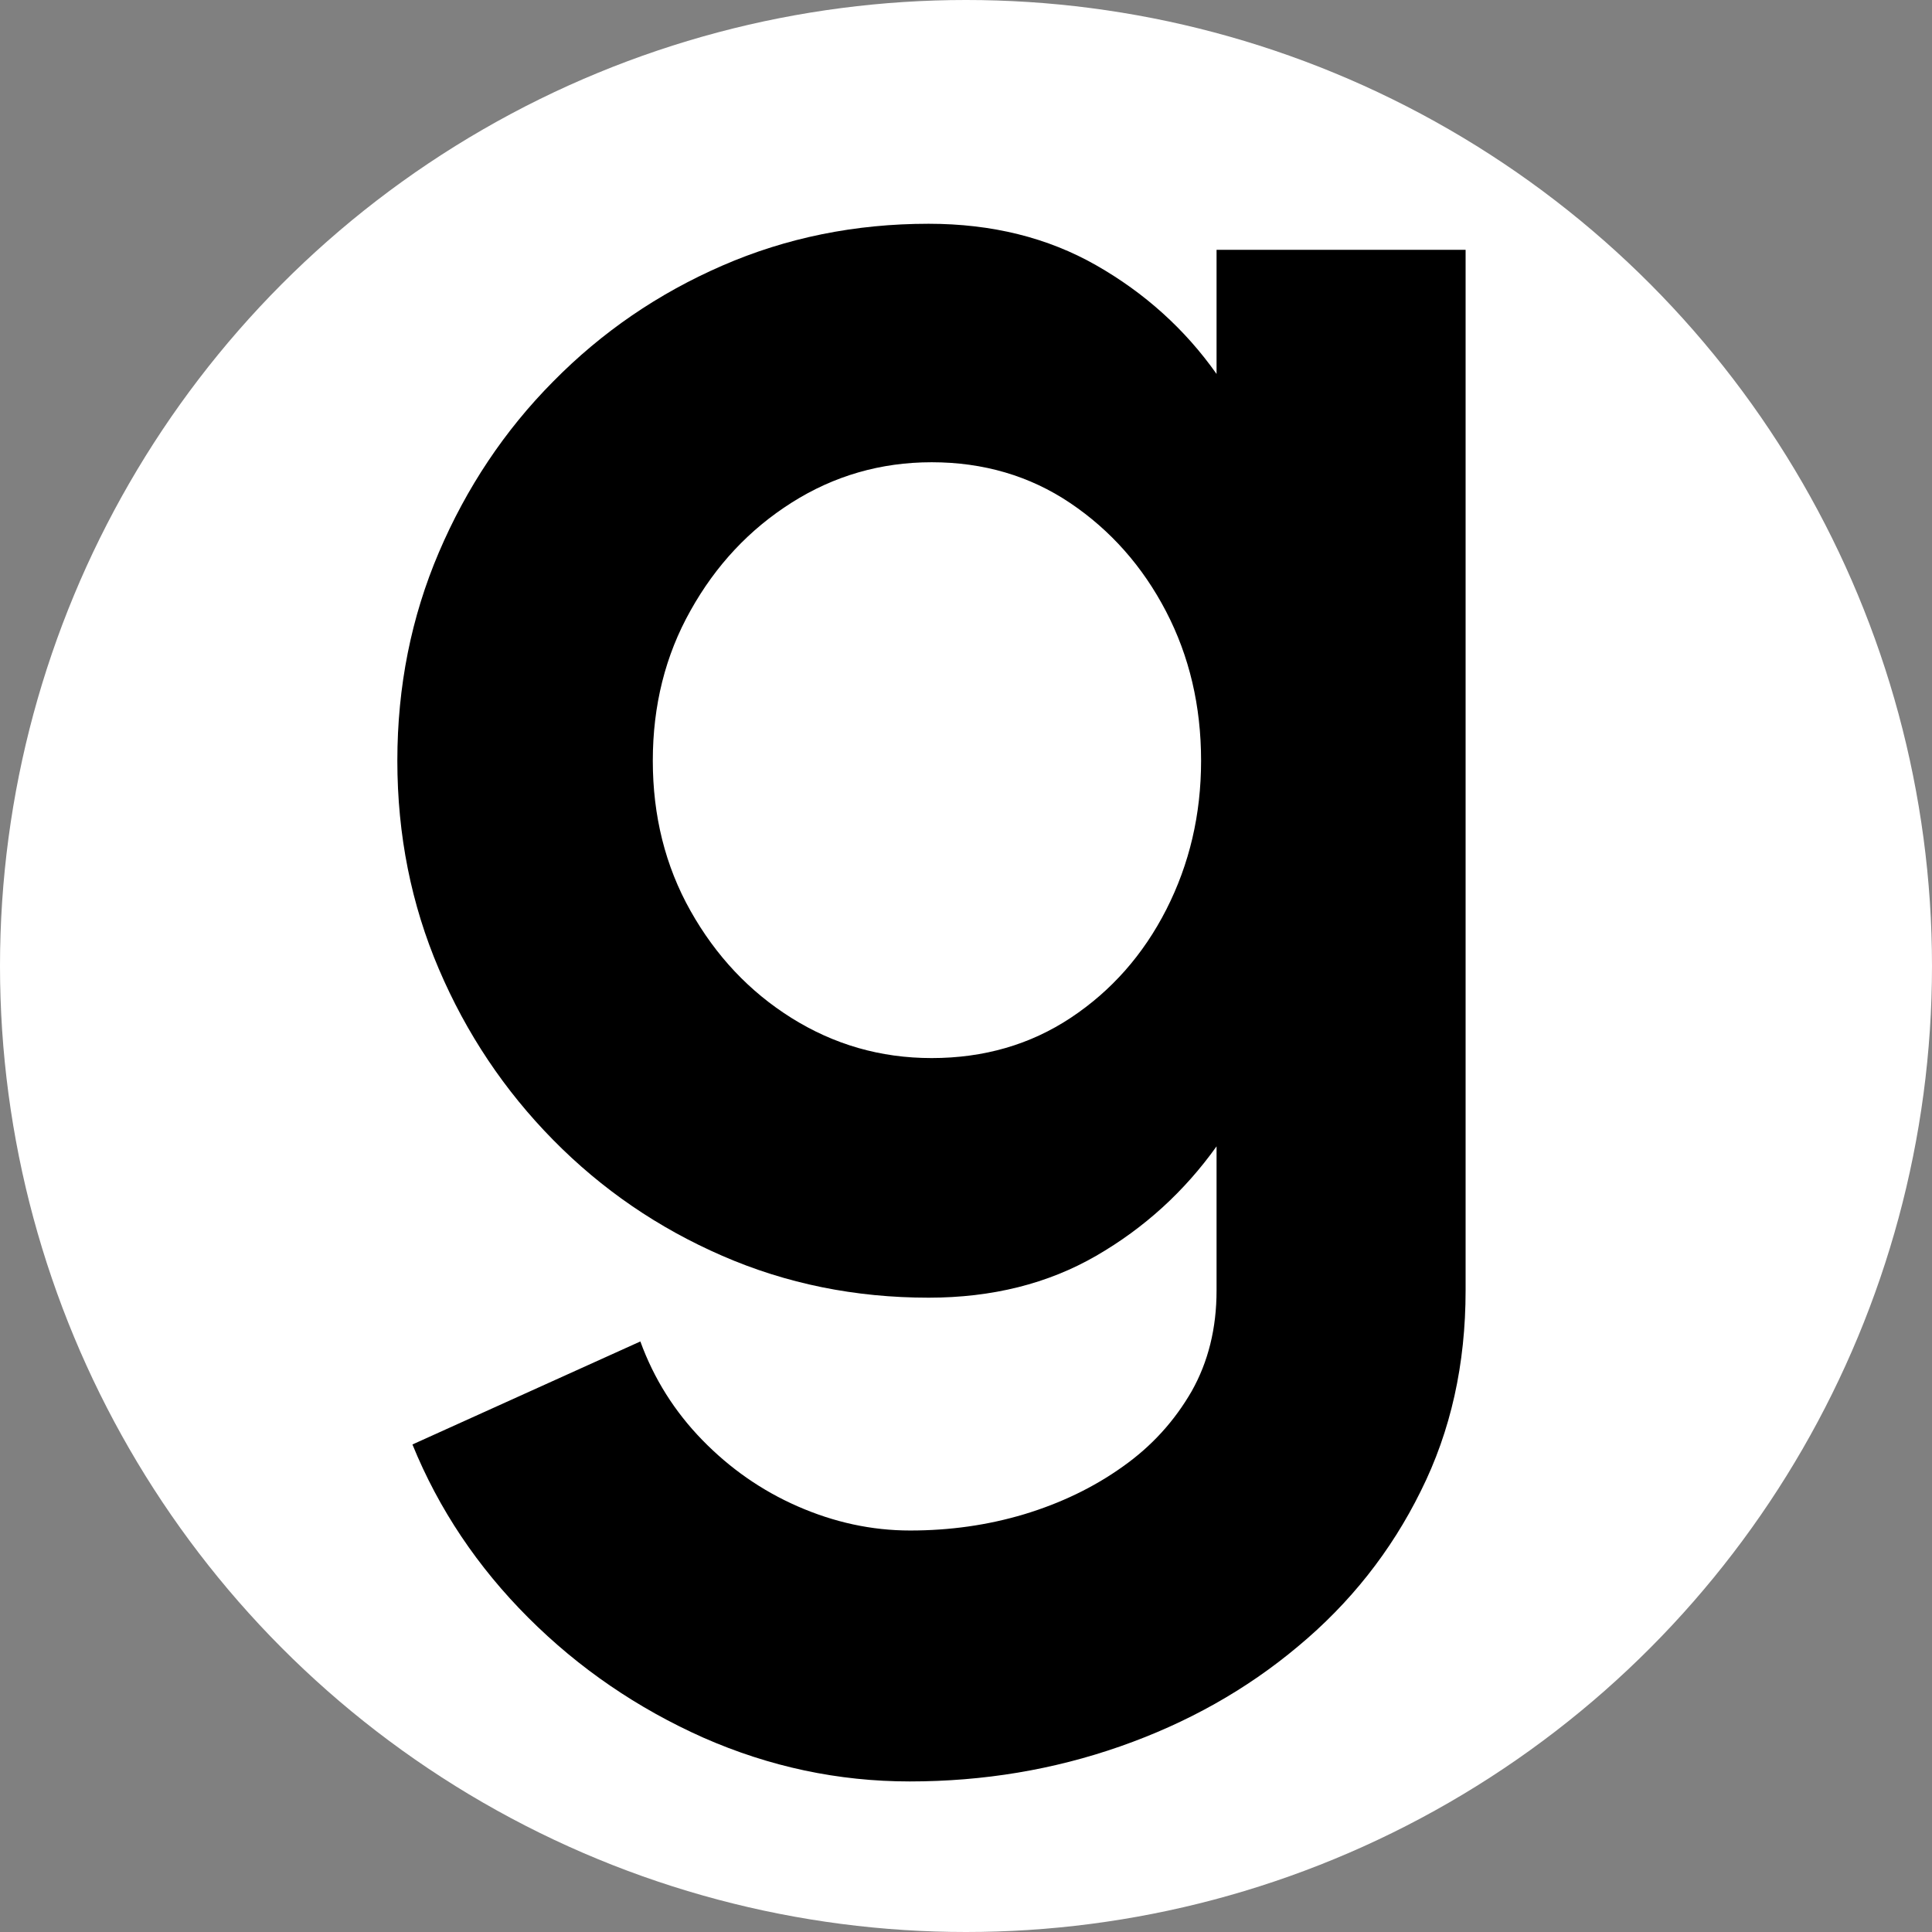
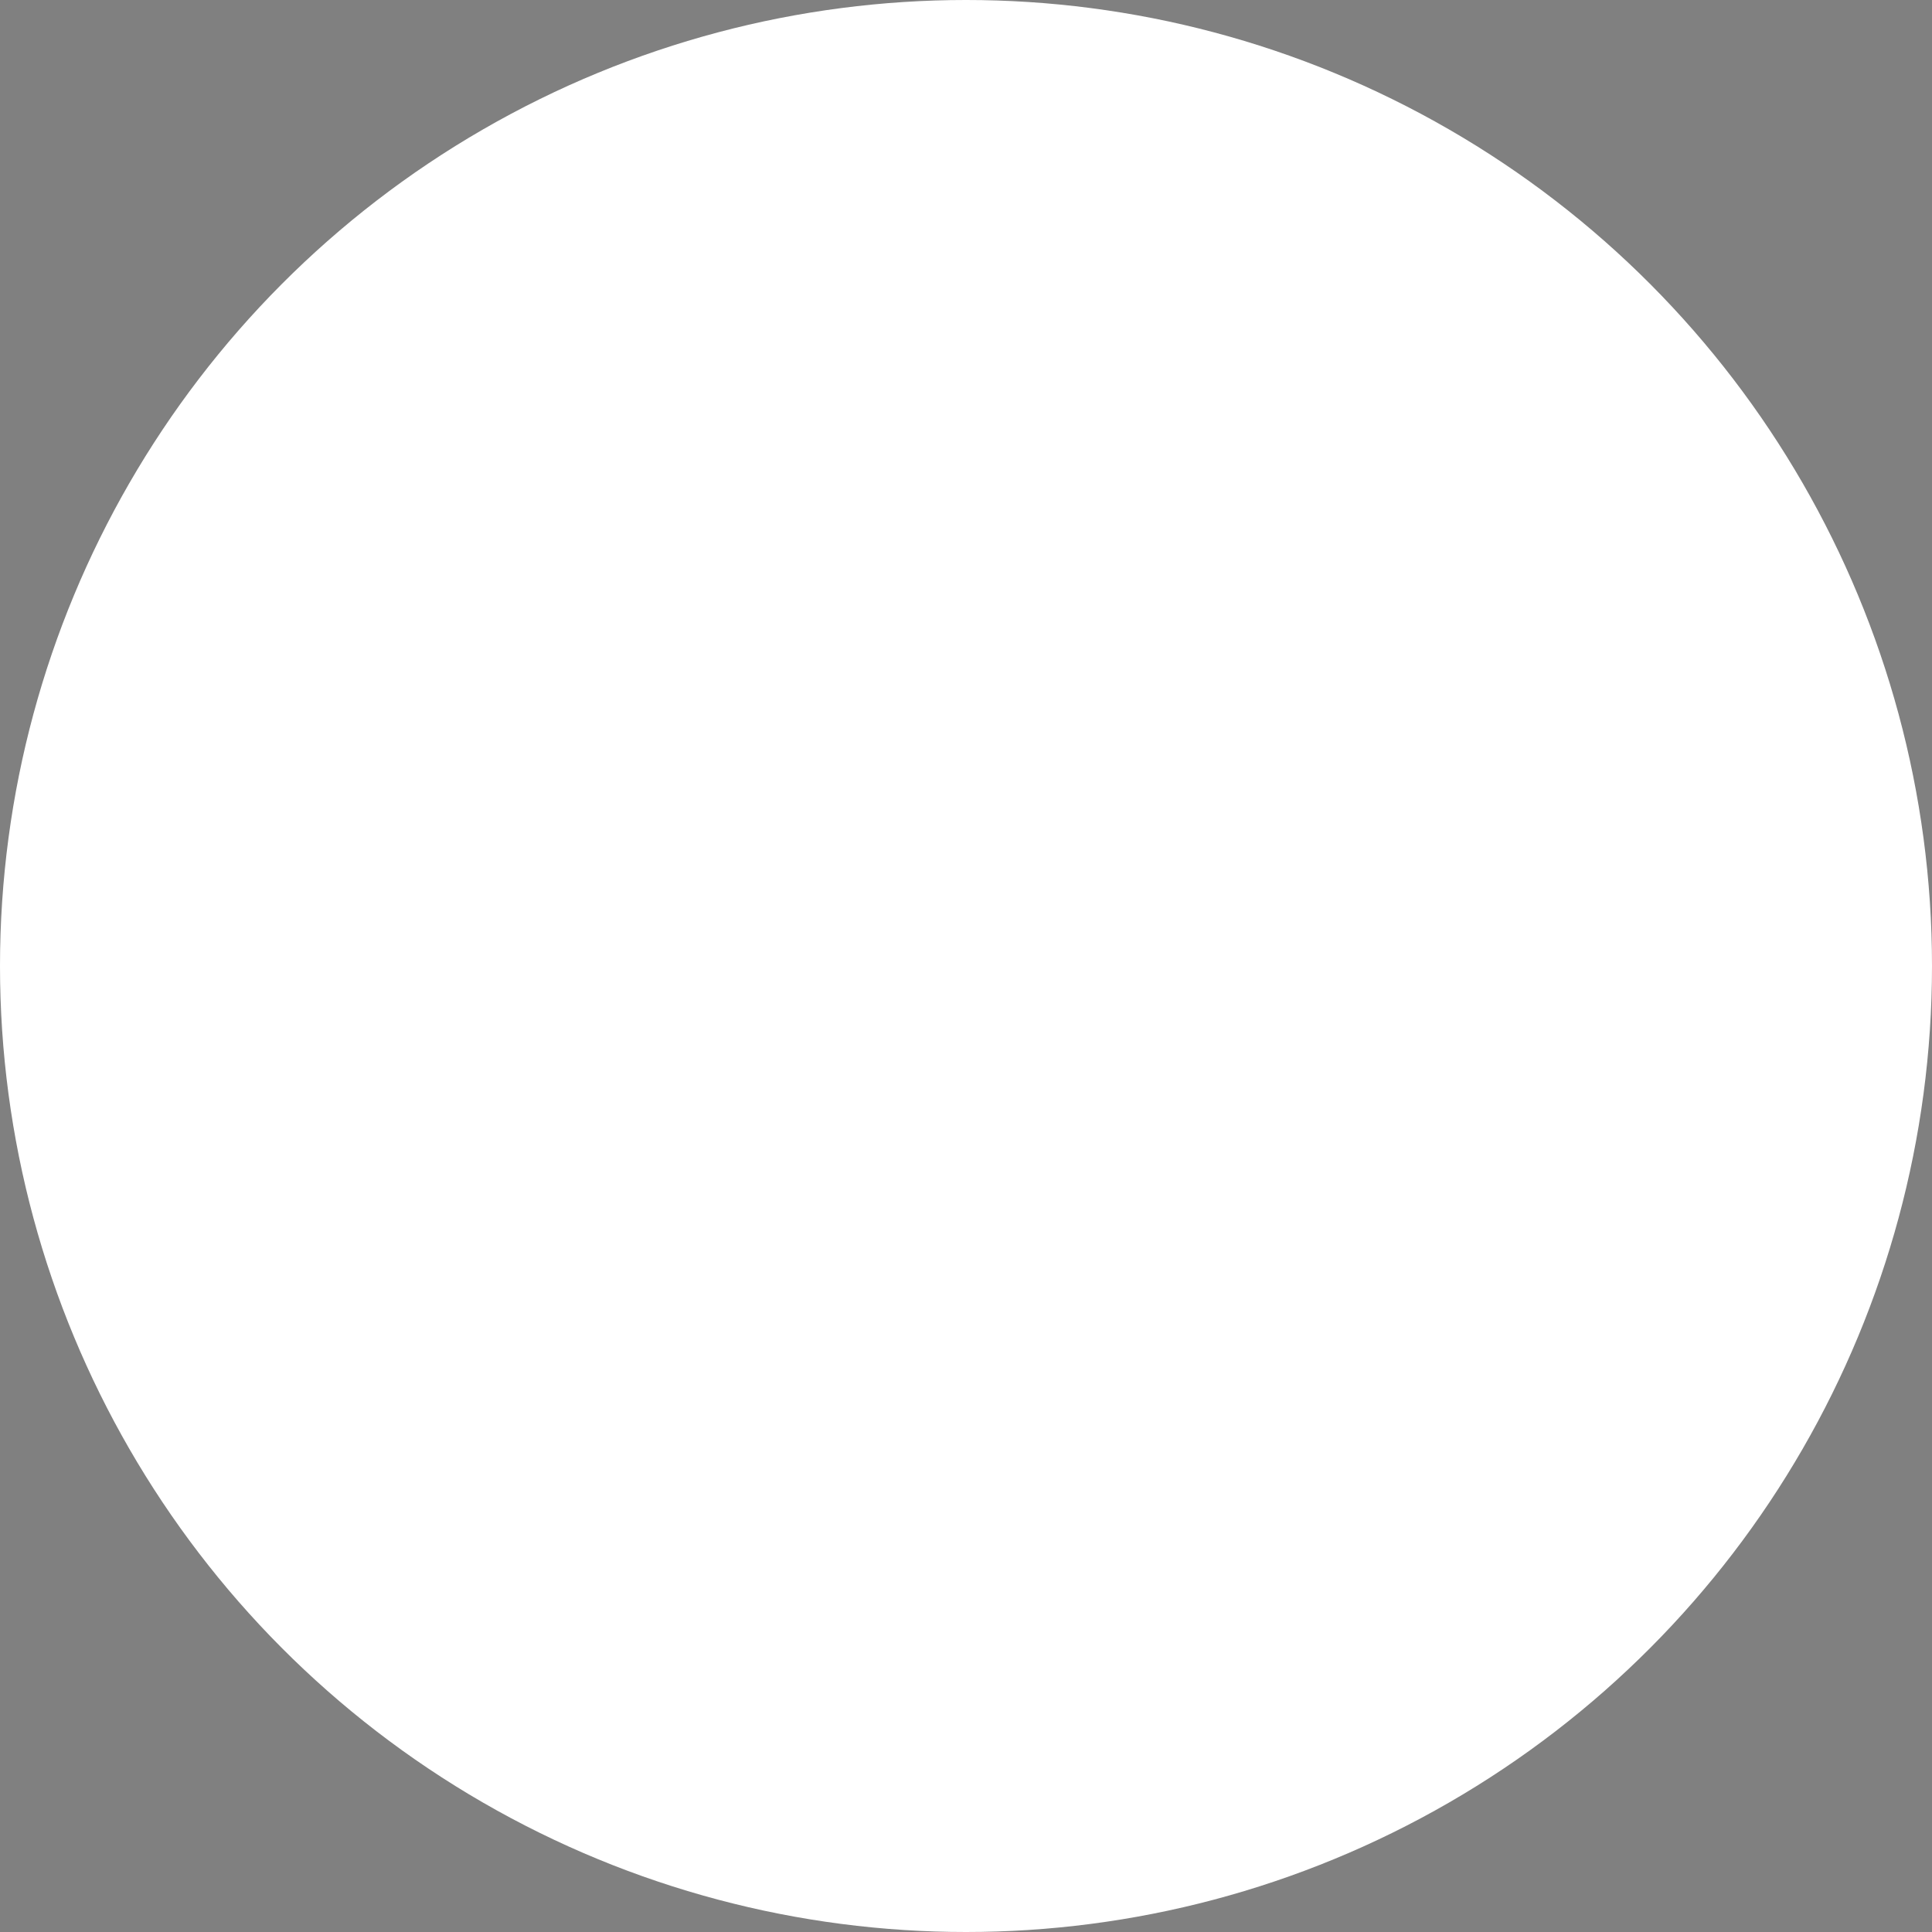
<svg xmlns="http://www.w3.org/2000/svg" version="1.1" id="logo-gemaque" x="0px" y="0px" viewBox="0 0 512 512" style="enable-background:new 0 0 512 512;" xml:space="preserve">
  <rect x="0" y="0" width="512" height="512" fill="#808080" stroke="none" />
  <style type="text/css">
	.st0{fill:#FFFFFF;}
</style>
  <circle class="st0" cx="256" cy="256" r="256" />
-   <path id="gemaque" d="M309,162c-6.2-11.9-14.7-21.5-25.4-28.7c-10.7-7.2-23-10.8-36.7-10.8c-13.5,0-25.9,3.6-37.1,10.7  c-11.2,7.1-20.1,16.6-26.8,28.6c-6.7,11.9-10,25.2-10,39.8c0,14.6,3.3,27.9,10,39.8c6.7,11.9,15.6,21.4,26.8,28.4  c11.2,7,23.5,10.6,37.1,10.6c13.9,0,26.2-3.6,36.9-10.7c10.7-7.1,19.2-16.7,25.3-28.7c6.1-12,9.2-25.1,9.2-39.4  C318.3,187.1,315.2,173.9,309,162z M376.5,395.2c-7.9,16-18.8,29.7-32.5,41.1c-13.7,11.5-29.4,20.3-47.1,26.5  c-17.7,6.2-36.3,9.3-55.8,9.3c-19,0-37.2-3.9-54.7-11.6c-17.5-7.8-33-18.4-46.4-31.8c-13.4-13.4-23.7-28.7-30.7-45.9l60.4-27.3  c3.6,9.9,9.1,18.6,16.4,26.1c7.3,7.5,15.7,13.4,25.3,17.6c9.6,4.2,19.5,6.4,29.8,6.4c10.5,0,20.5-1.4,30.2-4.3  c9.6-2.9,18.4-7.1,26.1-12.6c7.8-5.5,13.8-12.2,18.3-20c4.4-7.8,6.6-16.7,6.6-26.7v-38.2c-8.5,11.9-19.1,21.6-31.9,29  c-12.8,7.4-27.6,11.1-44.4,11.1c-19.5,0-37.7-3.7-54.7-11.1c-17-7.4-31.9-17.6-44.8-30.7c-12.9-13.1-23-28.2-30.3-45.3  c-7.3-17.1-11-35.5-11-55.2c0-19.7,3.7-38.1,11-55.2c7.3-17.1,17.4-32.3,30.3-45.3c12.9-13.1,27.8-23.3,44.8-30.7  c17-7.4,35.2-11.1,54.7-11.1c16.8,0,31.6,3.7,44.4,11c12.8,7.3,23.5,16.9,31.9,28.8V66.2h66V342  C388.4,361.5,384.5,379.2,376.5,395.2z" />
</svg>